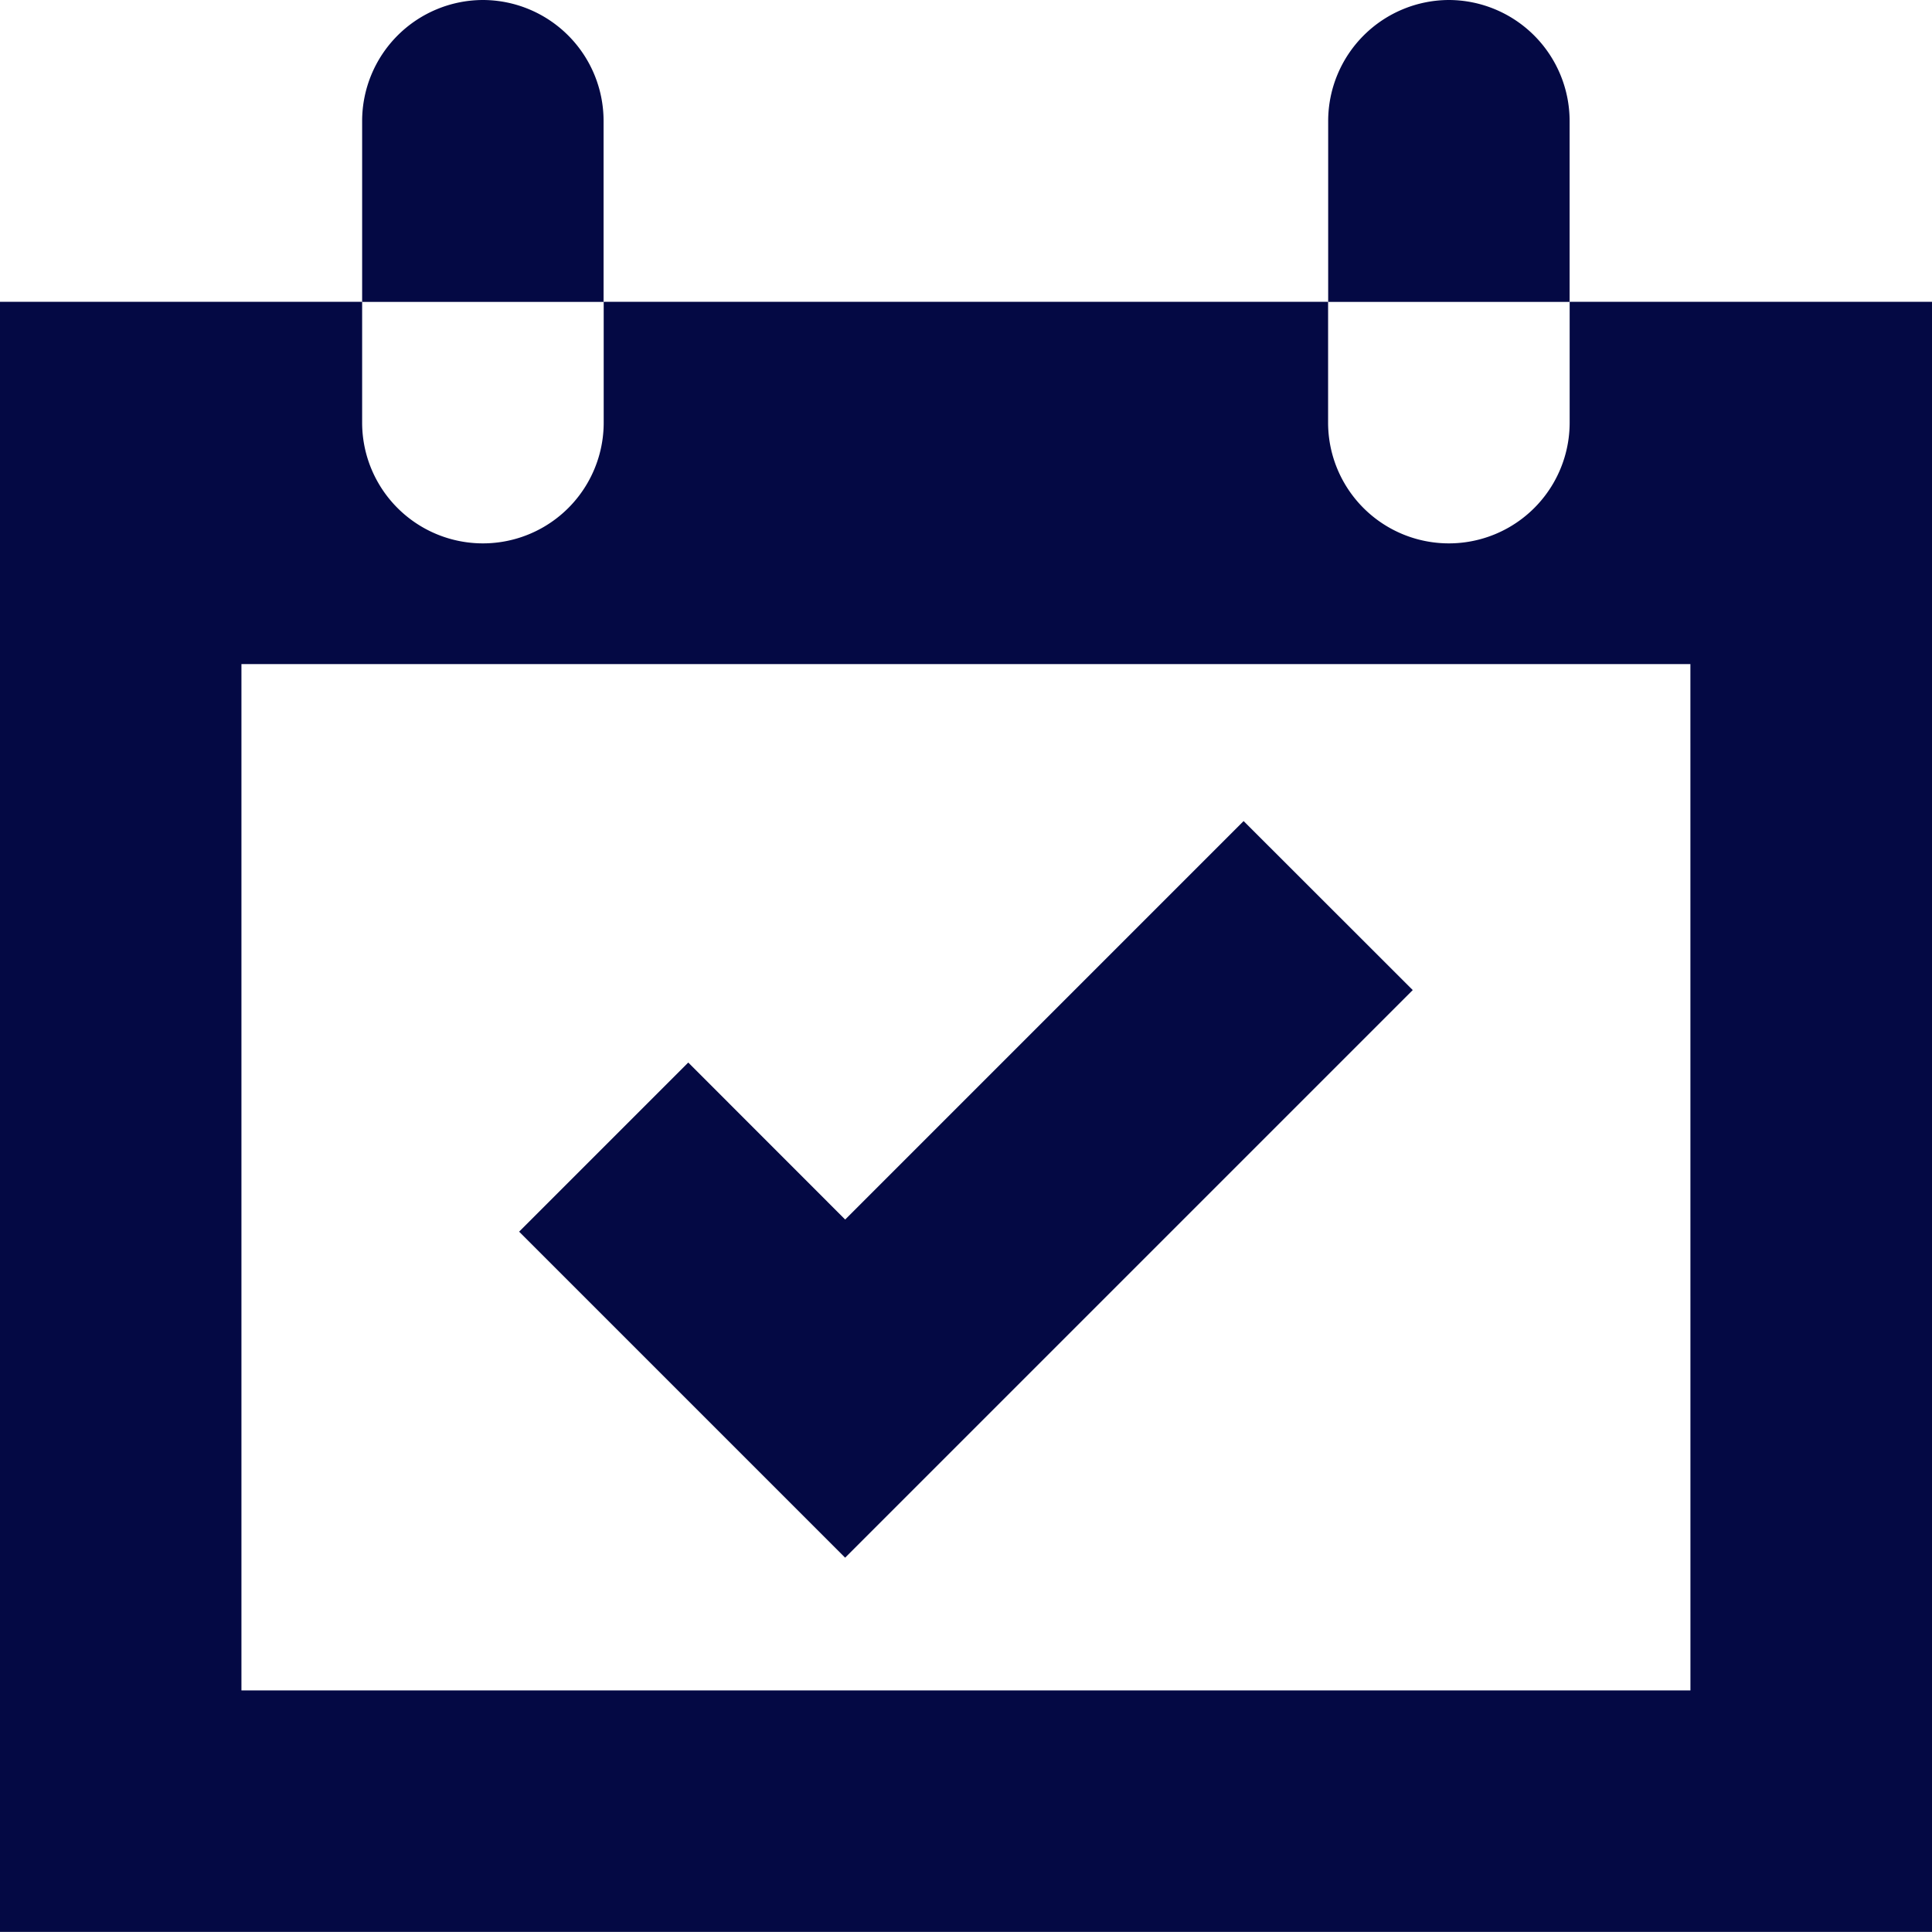
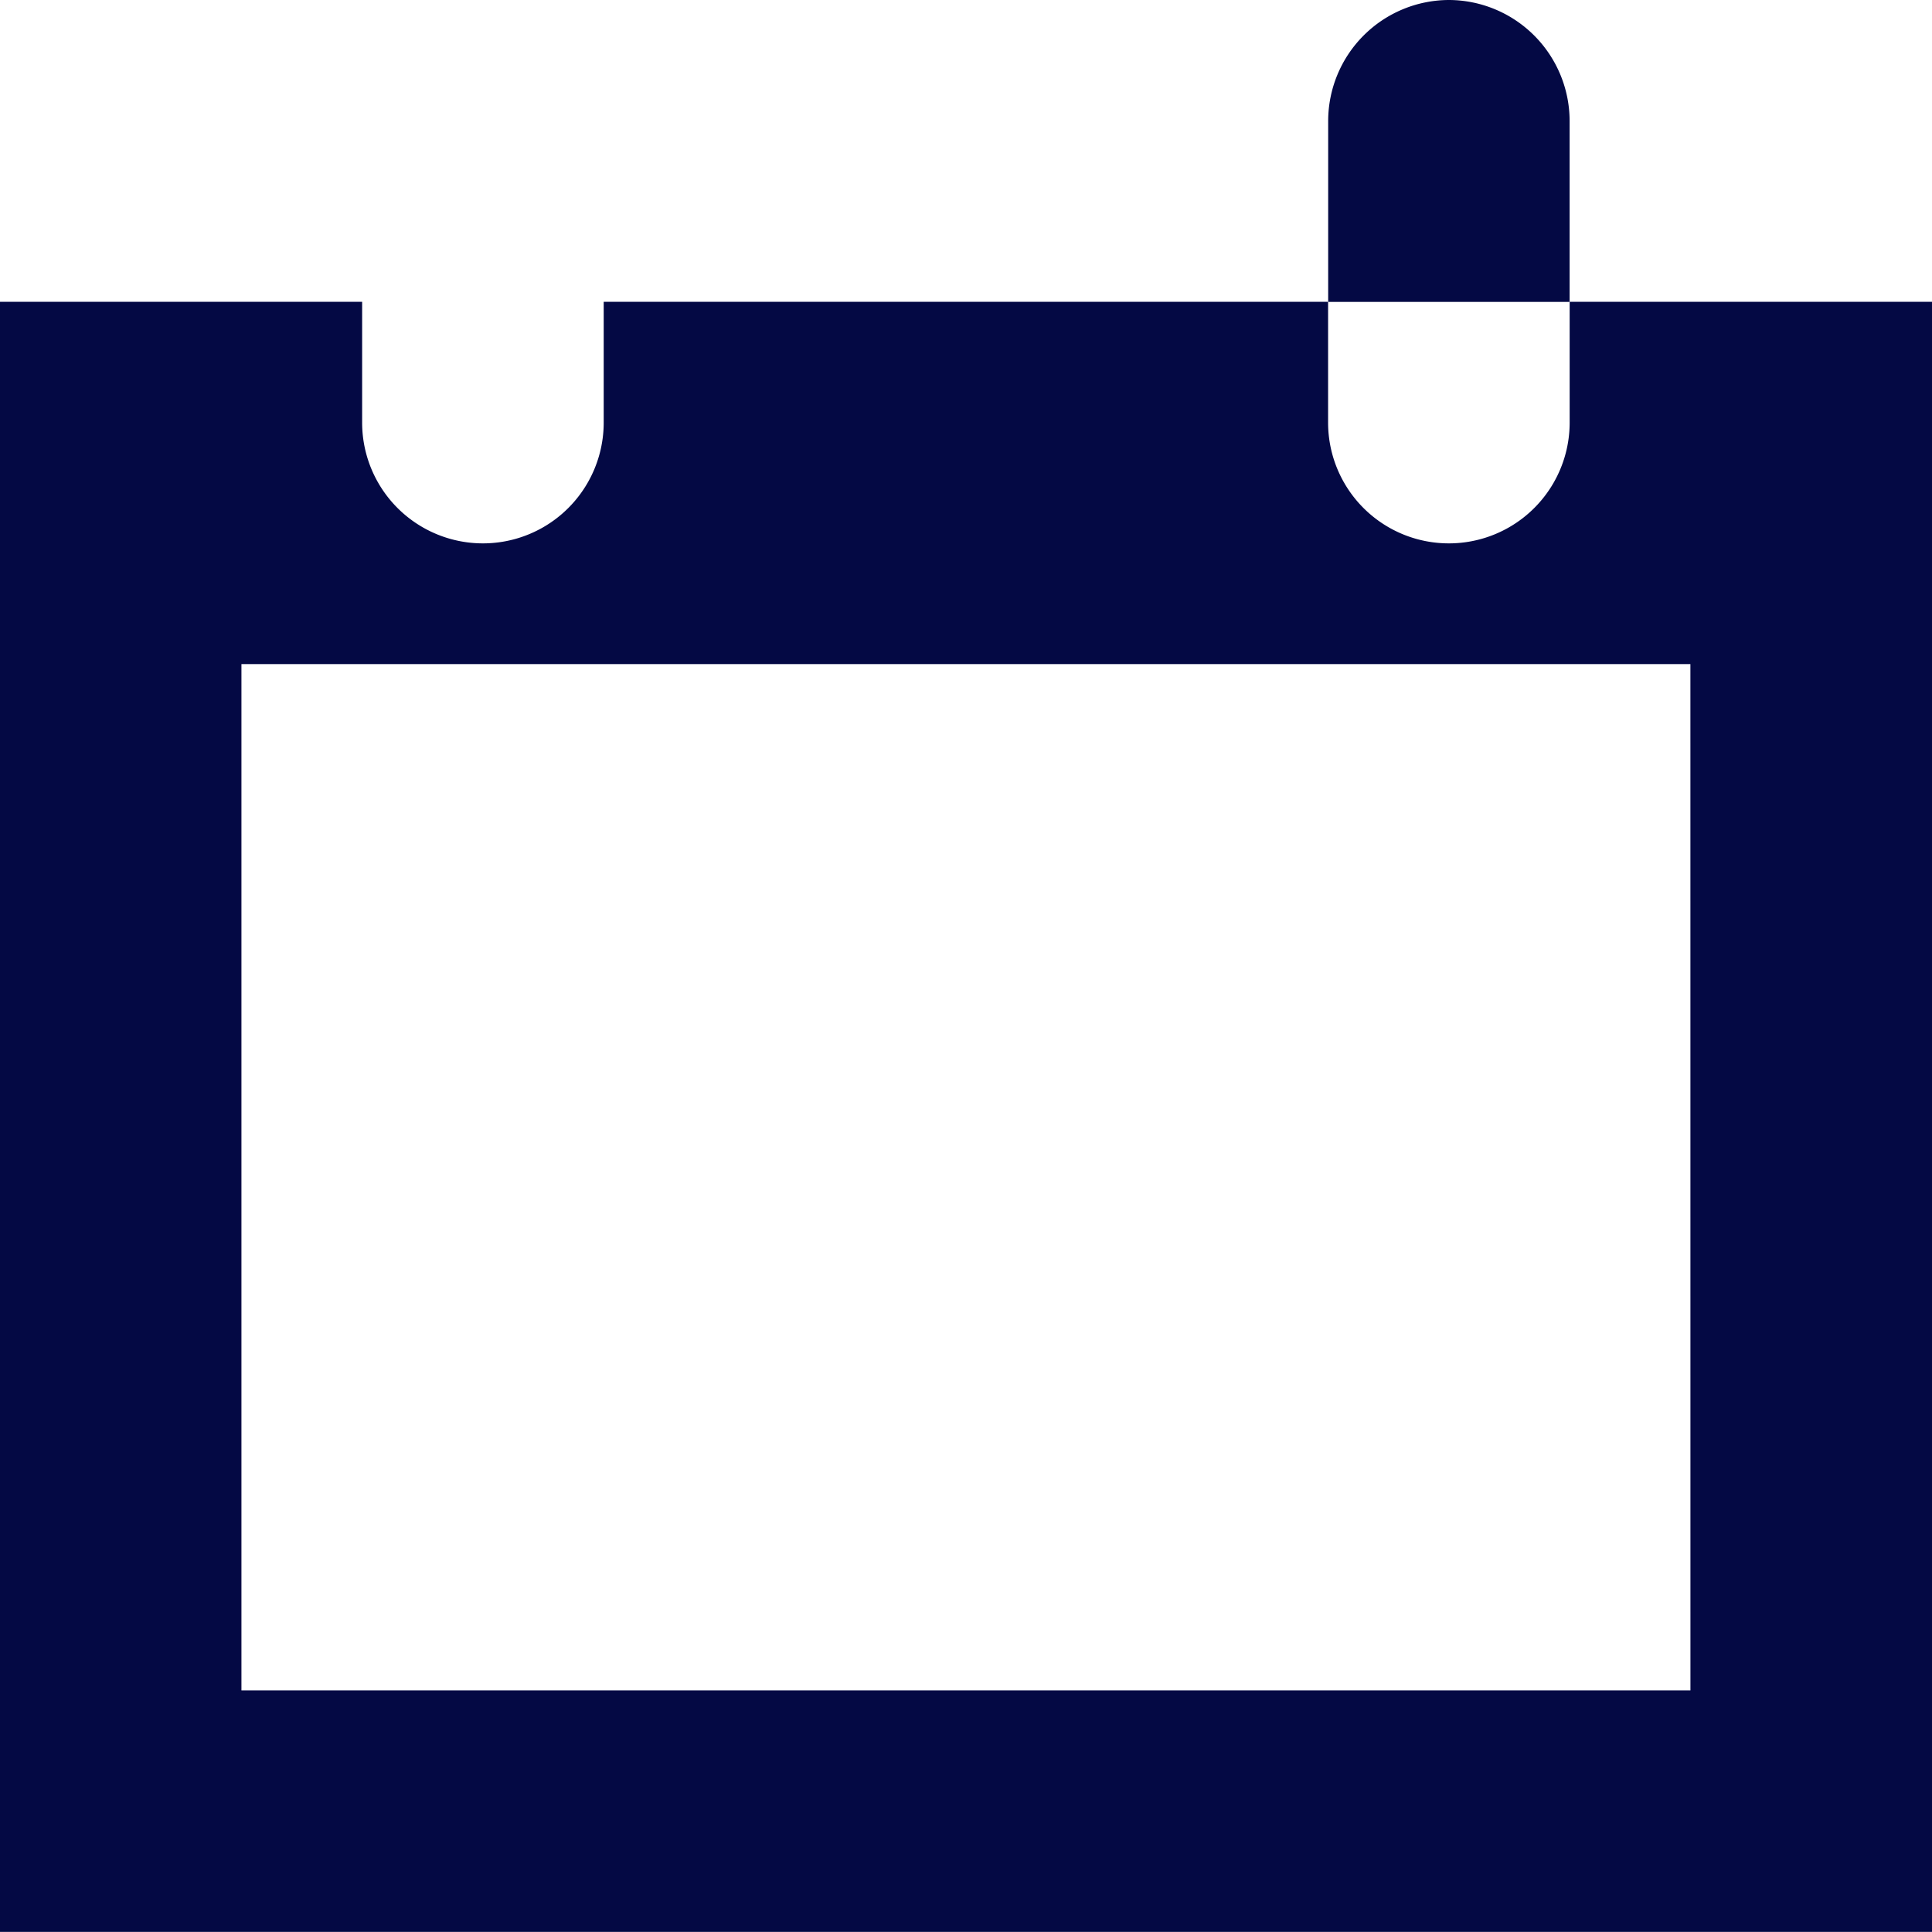
<svg xmlns="http://www.w3.org/2000/svg" id="np_calendar_888685_000000" width="47.108" height="47.105" viewBox="0 0 47.108 47.105">
-   <path id="Caminho_559" data-name="Caminho 559" d="M32.109,16.668a2.953,2.953,0,0,0-2.945,2.945v4.416h5.887V19.613a2.949,2.949,0,0,0-2.942-2.945Z" transform="translate(-20.334 -16.668)" fill="#040944" />
  <path id="Caminho_560" data-name="Caminho 560" d="M54.941,27.082v2.945a2.945,2.945,0,0,1-5.89,0V27.082H31.388v2.945a2.945,2.945,0,0,1-5.89,0V27.082h-8.83V66.829H63.776l0-39.747Zm2.945,33.859H22.555V35.915h35.33Z" transform="translate(-16.668 -19.723)" fill="#040944" />
  <path id="Caminho_561" data-name="Caminho 561" d="M65.445,16.668A2.953,2.953,0,0,0,62.5,19.613v4.416h5.887V19.613a2.953,2.953,0,0,0-2.942-2.945Z" transform="translate(-30.115 -16.668)" fill="#040944" />
-   <path id="Caminho_562" data-name="Caminho 562" d="M42.531,62.961l-7.949-7.949,4.124-4.124,3.826,3.828L52.247,45l4.124,4.121Z" transform="translate(-21.924 -24.98)" fill="#040944" />
</svg>